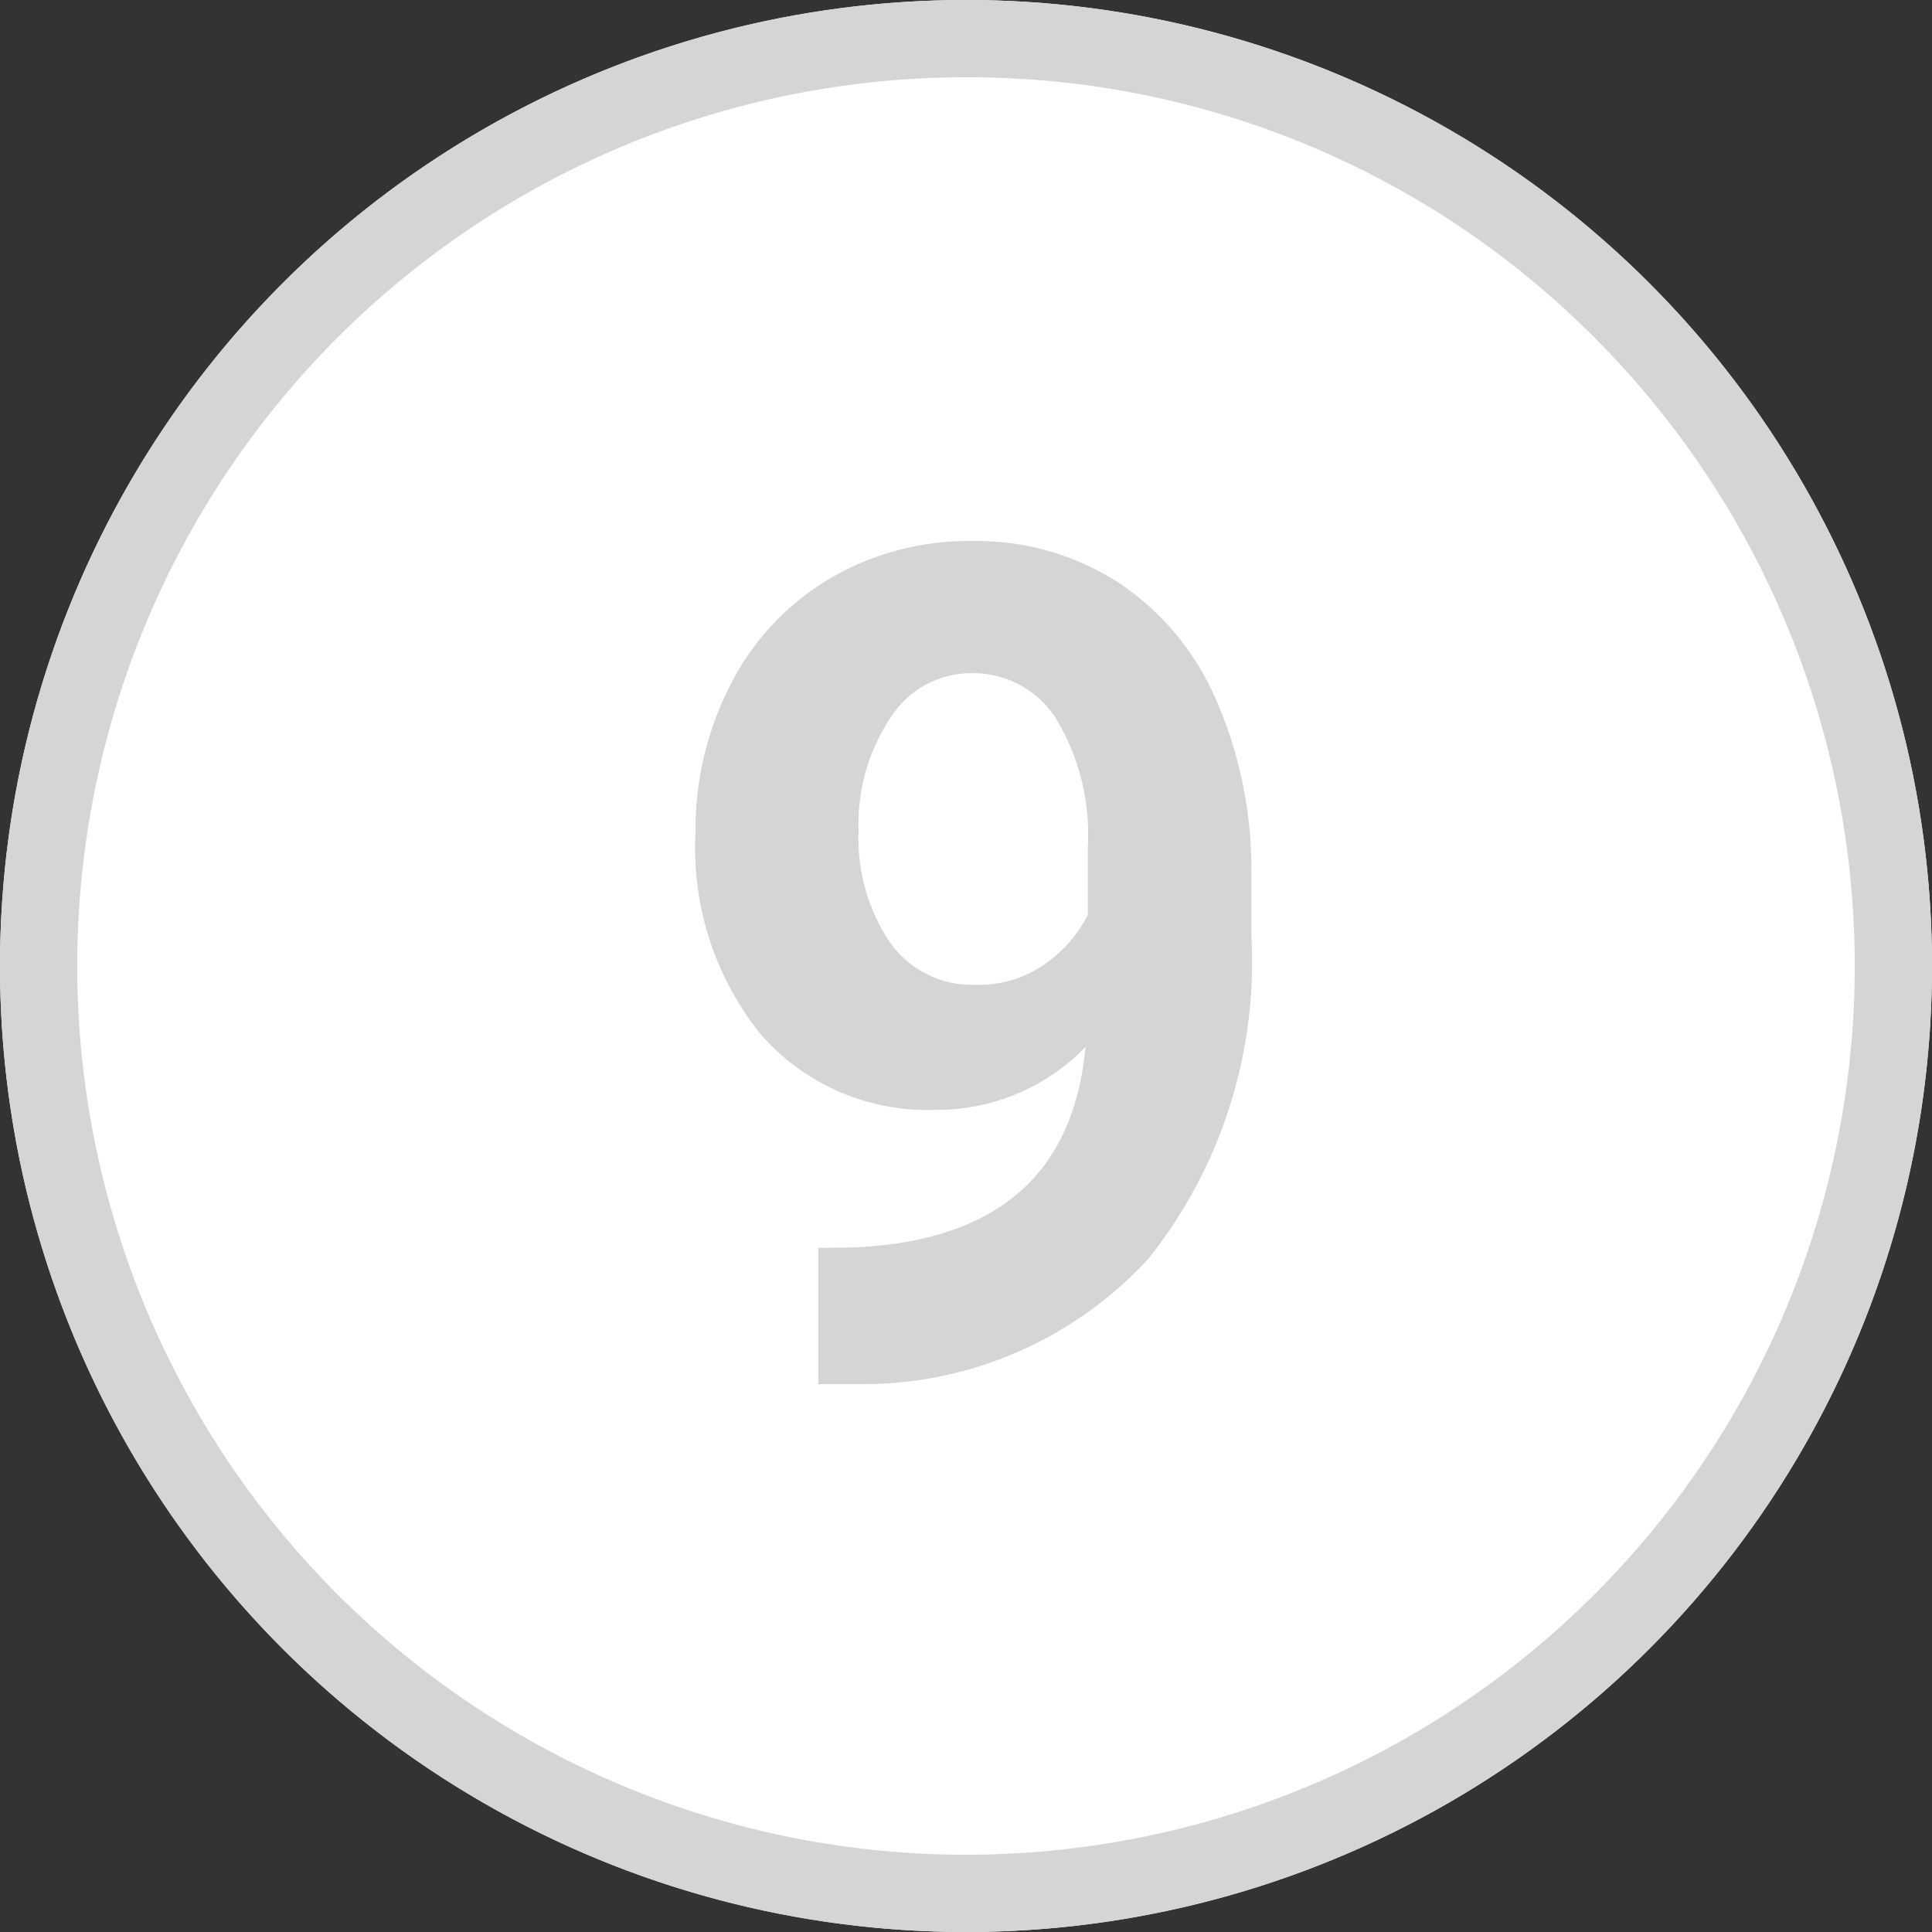
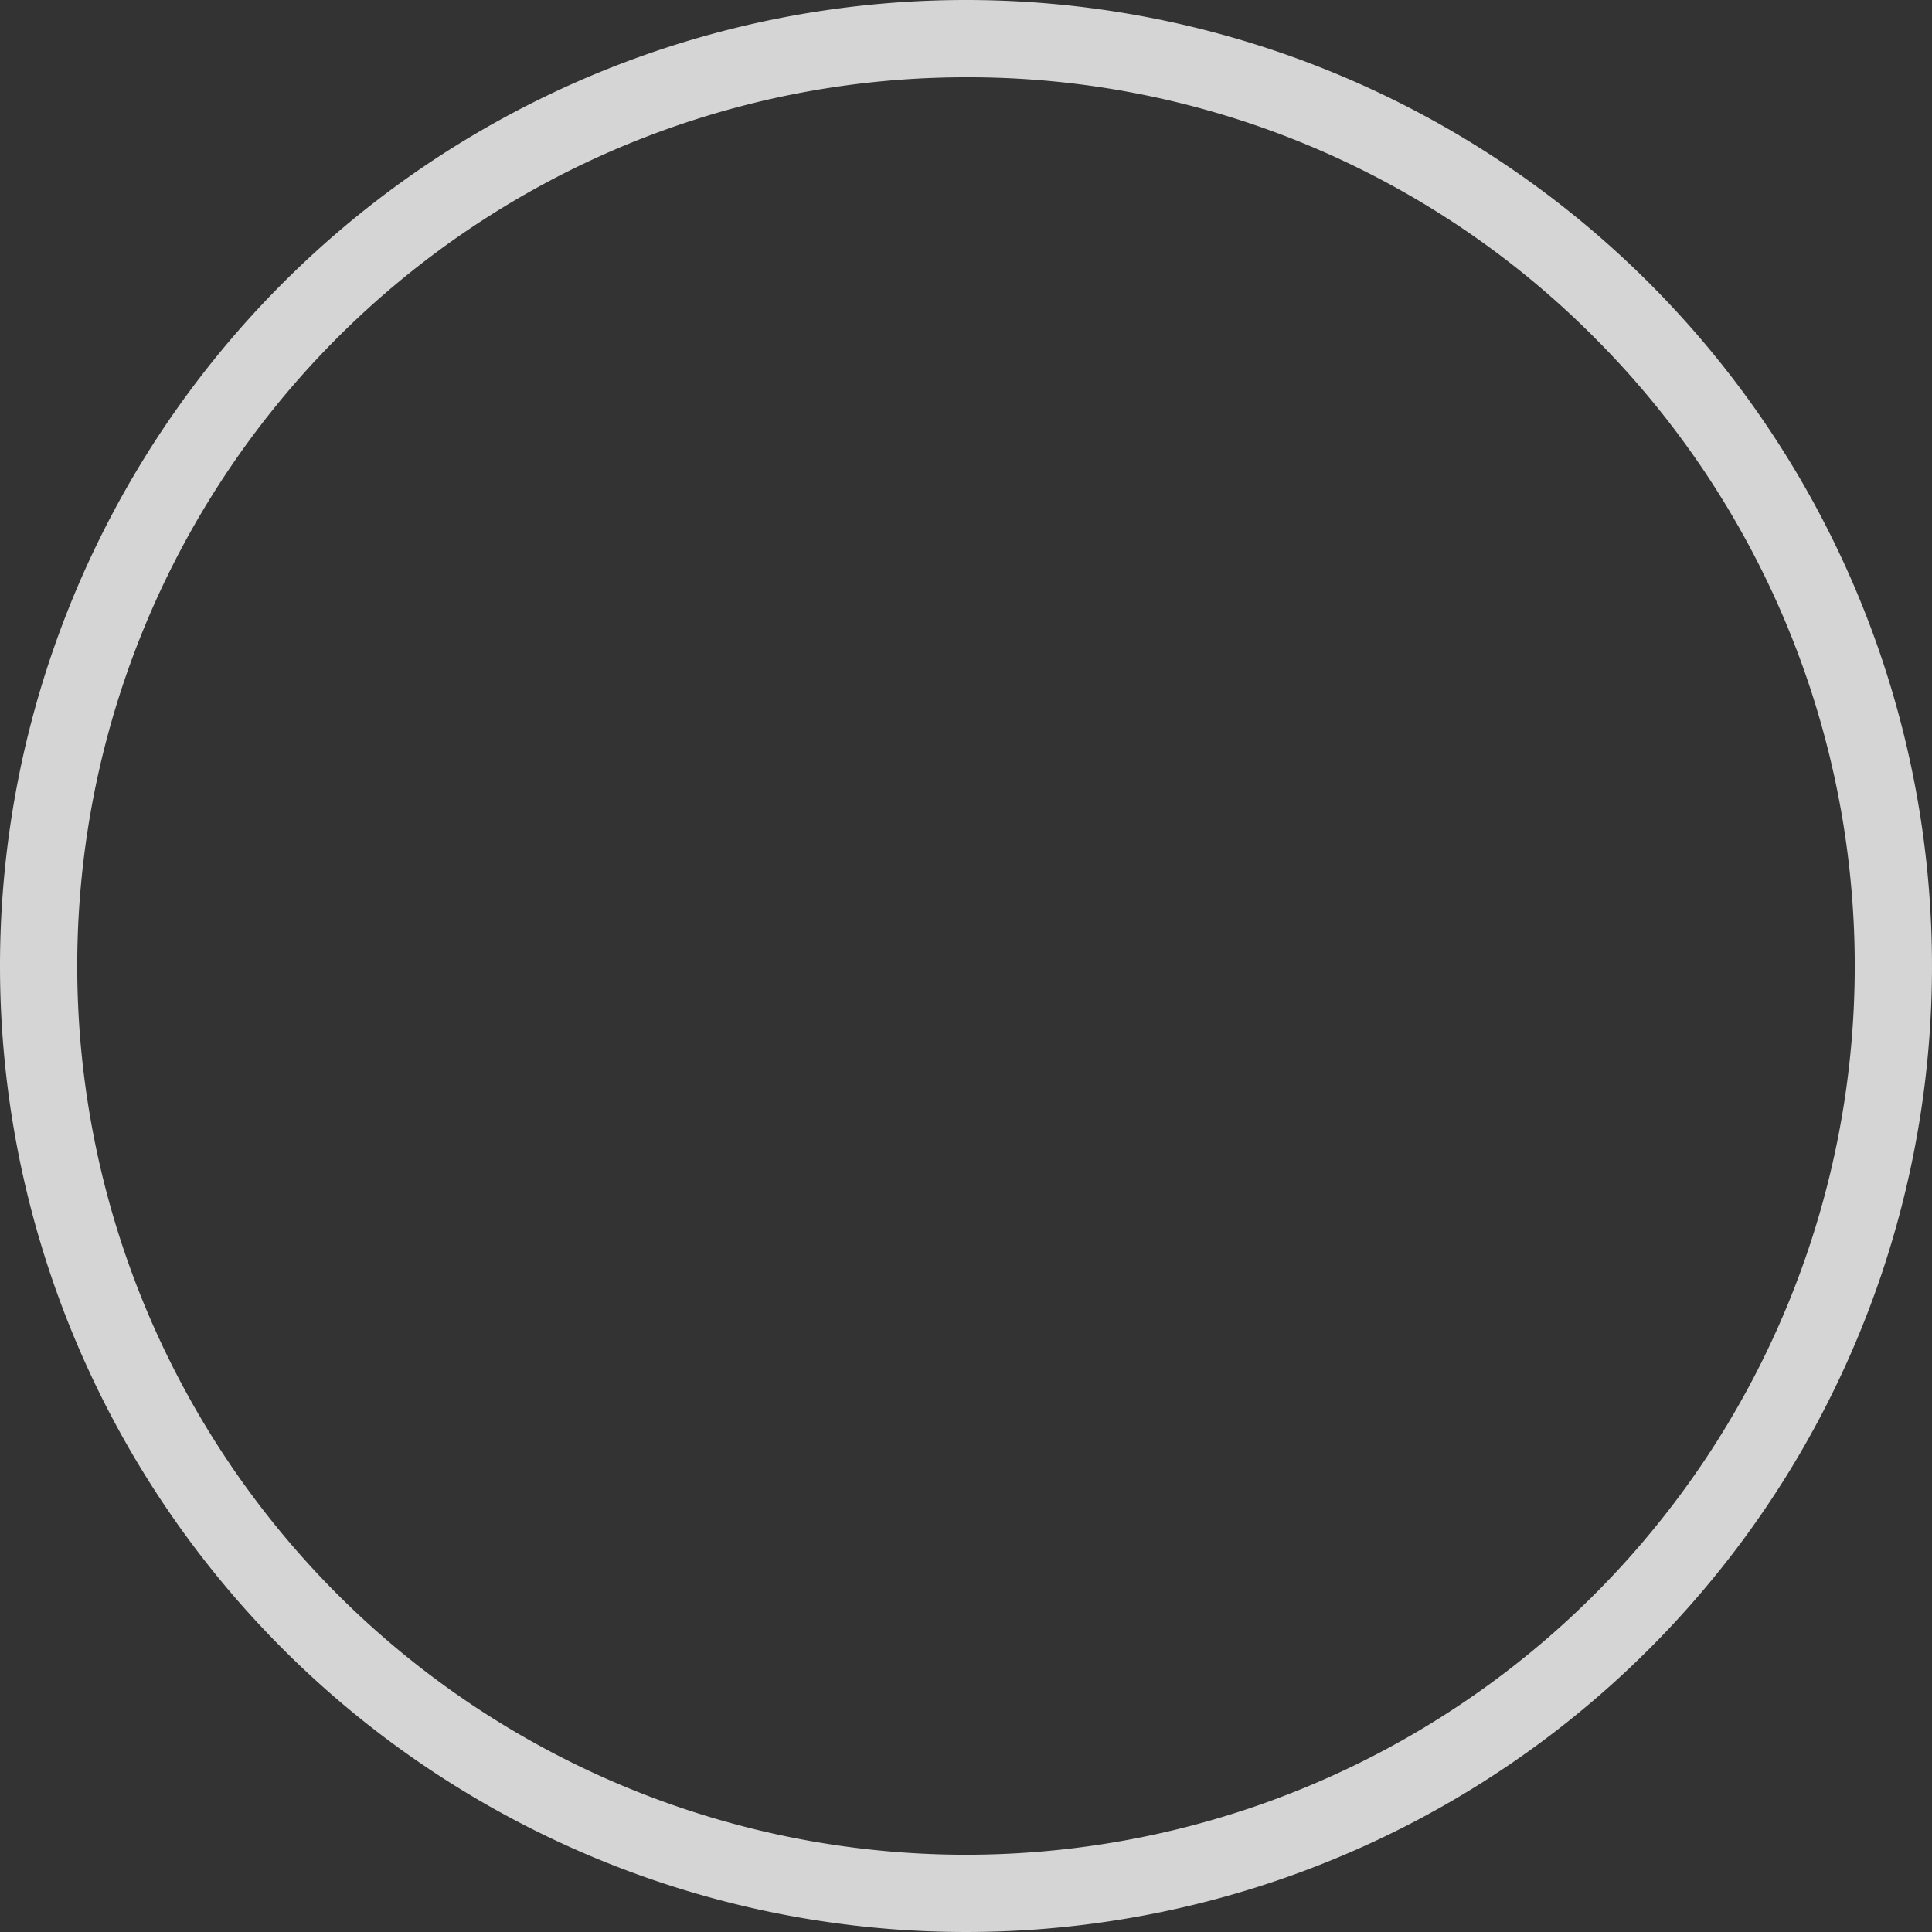
<svg xmlns="http://www.w3.org/2000/svg" width="25" height="25" viewBox="0 0 25 25">
  <rect x="0" y="0" width="25" height="25" fill="#333333" stroke="none" />
  <g id="Grupo_3761" data-name="Grupo 3761" transform="translate(-601 -2774)">
-     <circle id="Elipse_54" data-name="Elipse 54" cx="12.5" cy="12.5" r="12.5" transform="translate(601 2774)" fill="#fff" />
    <path id="Elipse_54_-_Contorno" data-name="Elipse 54 - Contorno" d="M12.5,1A11.5,11.5,0,0,0,4.368,20.632,11.5,11.5,0,0,0,20.632,4.368,11.425,11.425,0,0,0,12.5,1m0-1A12.5,12.5,0,1,1,0,12.5,12.5,12.5,0,0,1,12.5,0Z" transform="translate(601 2774)" fill="#d5d5d5" />
-     <path id="Trazado_4762" data-name="Trazado 4762" d="M1.373-4.263A2.673,2.673,0,0,1-.56-3.45a2.859,2.859,0,0,1-2.263-.97,3.835,3.835,0,0,1-.85-2.618,4.085,4.085,0,0,1,.458-1.923,3.358,3.358,0,0,1,1.278-1.362,3.546,3.546,0,0,1,1.846-.487,3.391,3.391,0,0,1,1.875.527A3.467,3.467,0,0,1,3.058-8.767,5.443,5.443,0,0,1,3.519-6.5v.784A6.168,6.168,0,0,1,2.194-1.531,5.012,5.012,0,0,1-1.564.1L-2.084.1V-1.663l.469-.007Q1.146-1.794,1.373-4.263ZM-.04-5.068a1.48,1.48,0,0,0,.883-.264,1.762,1.762,0,0,0,.56-.637v-.872a2.911,2.911,0,0,0-.41-1.67A1.273,1.273,0,0,0-.106-9.1a1.236,1.236,0,0,0-1.047.582,2.476,2.476,0,0,0-.41,1.461,2.409,2.409,0,0,0,.4,1.432A1.3,1.3,0,0,0-.04-5.068Z" transform="translate(613.673 2791.811)" fill="#d5d5d5" />
  </g>
</svg>